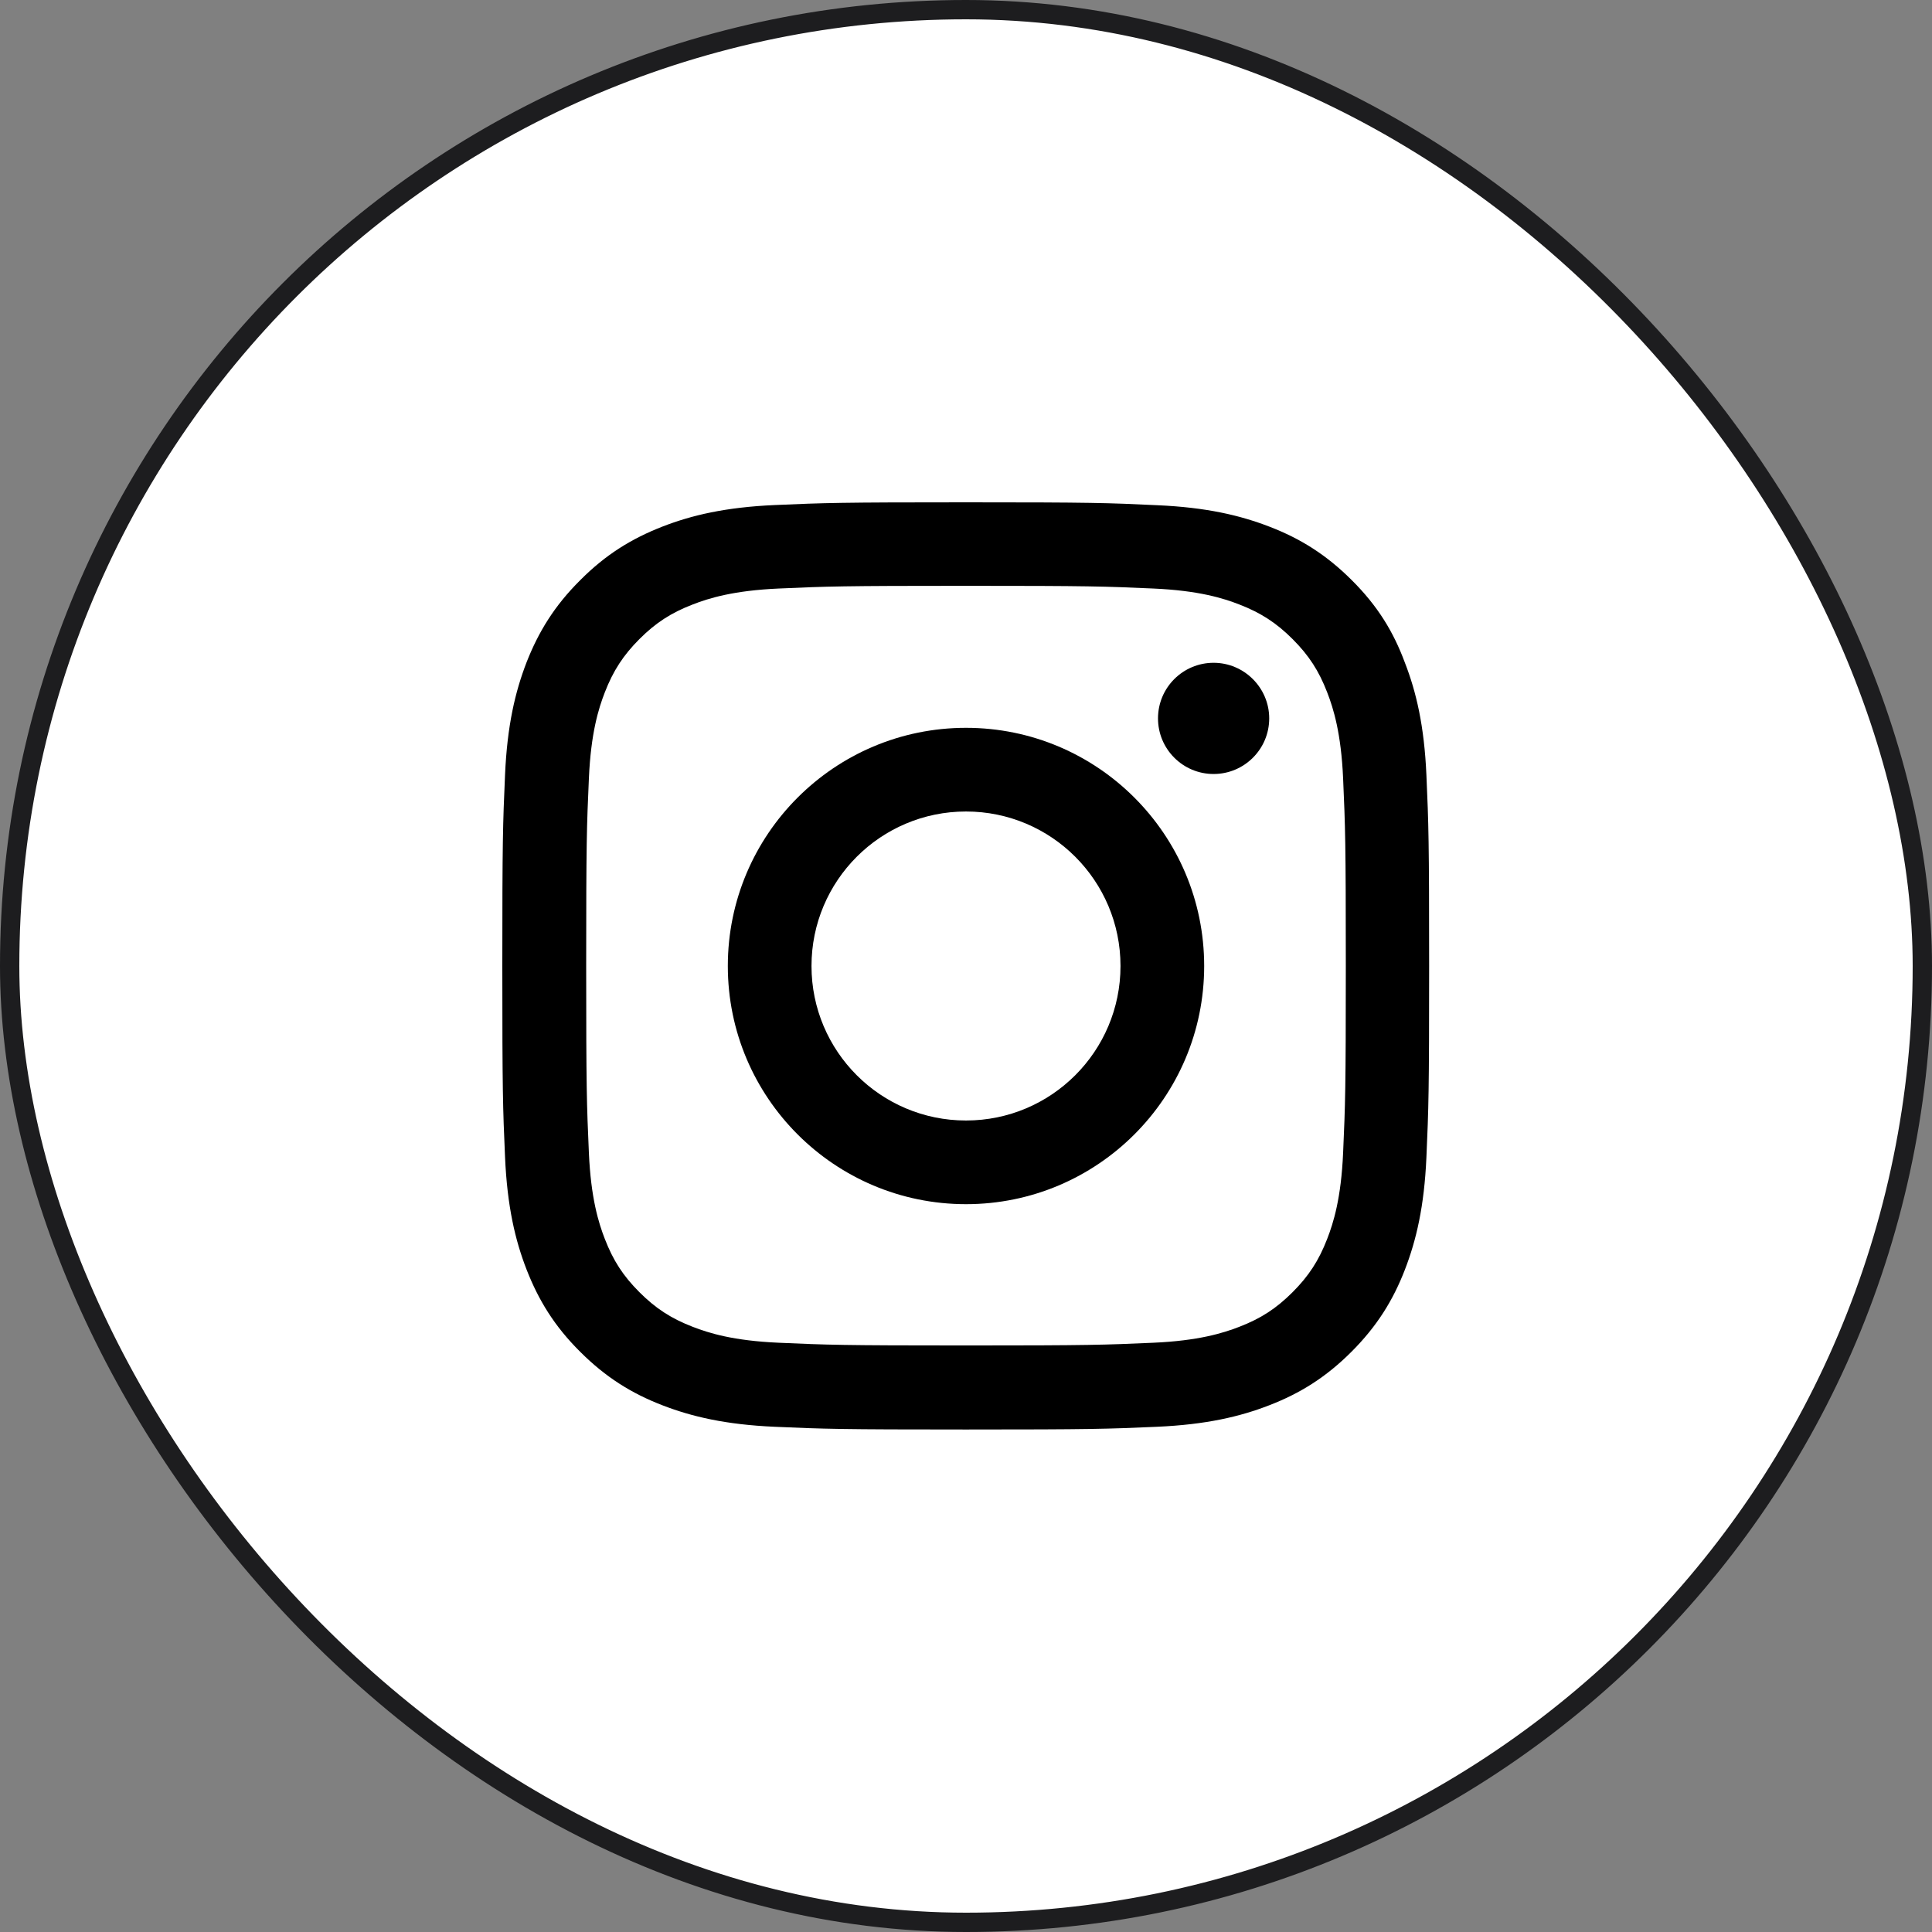
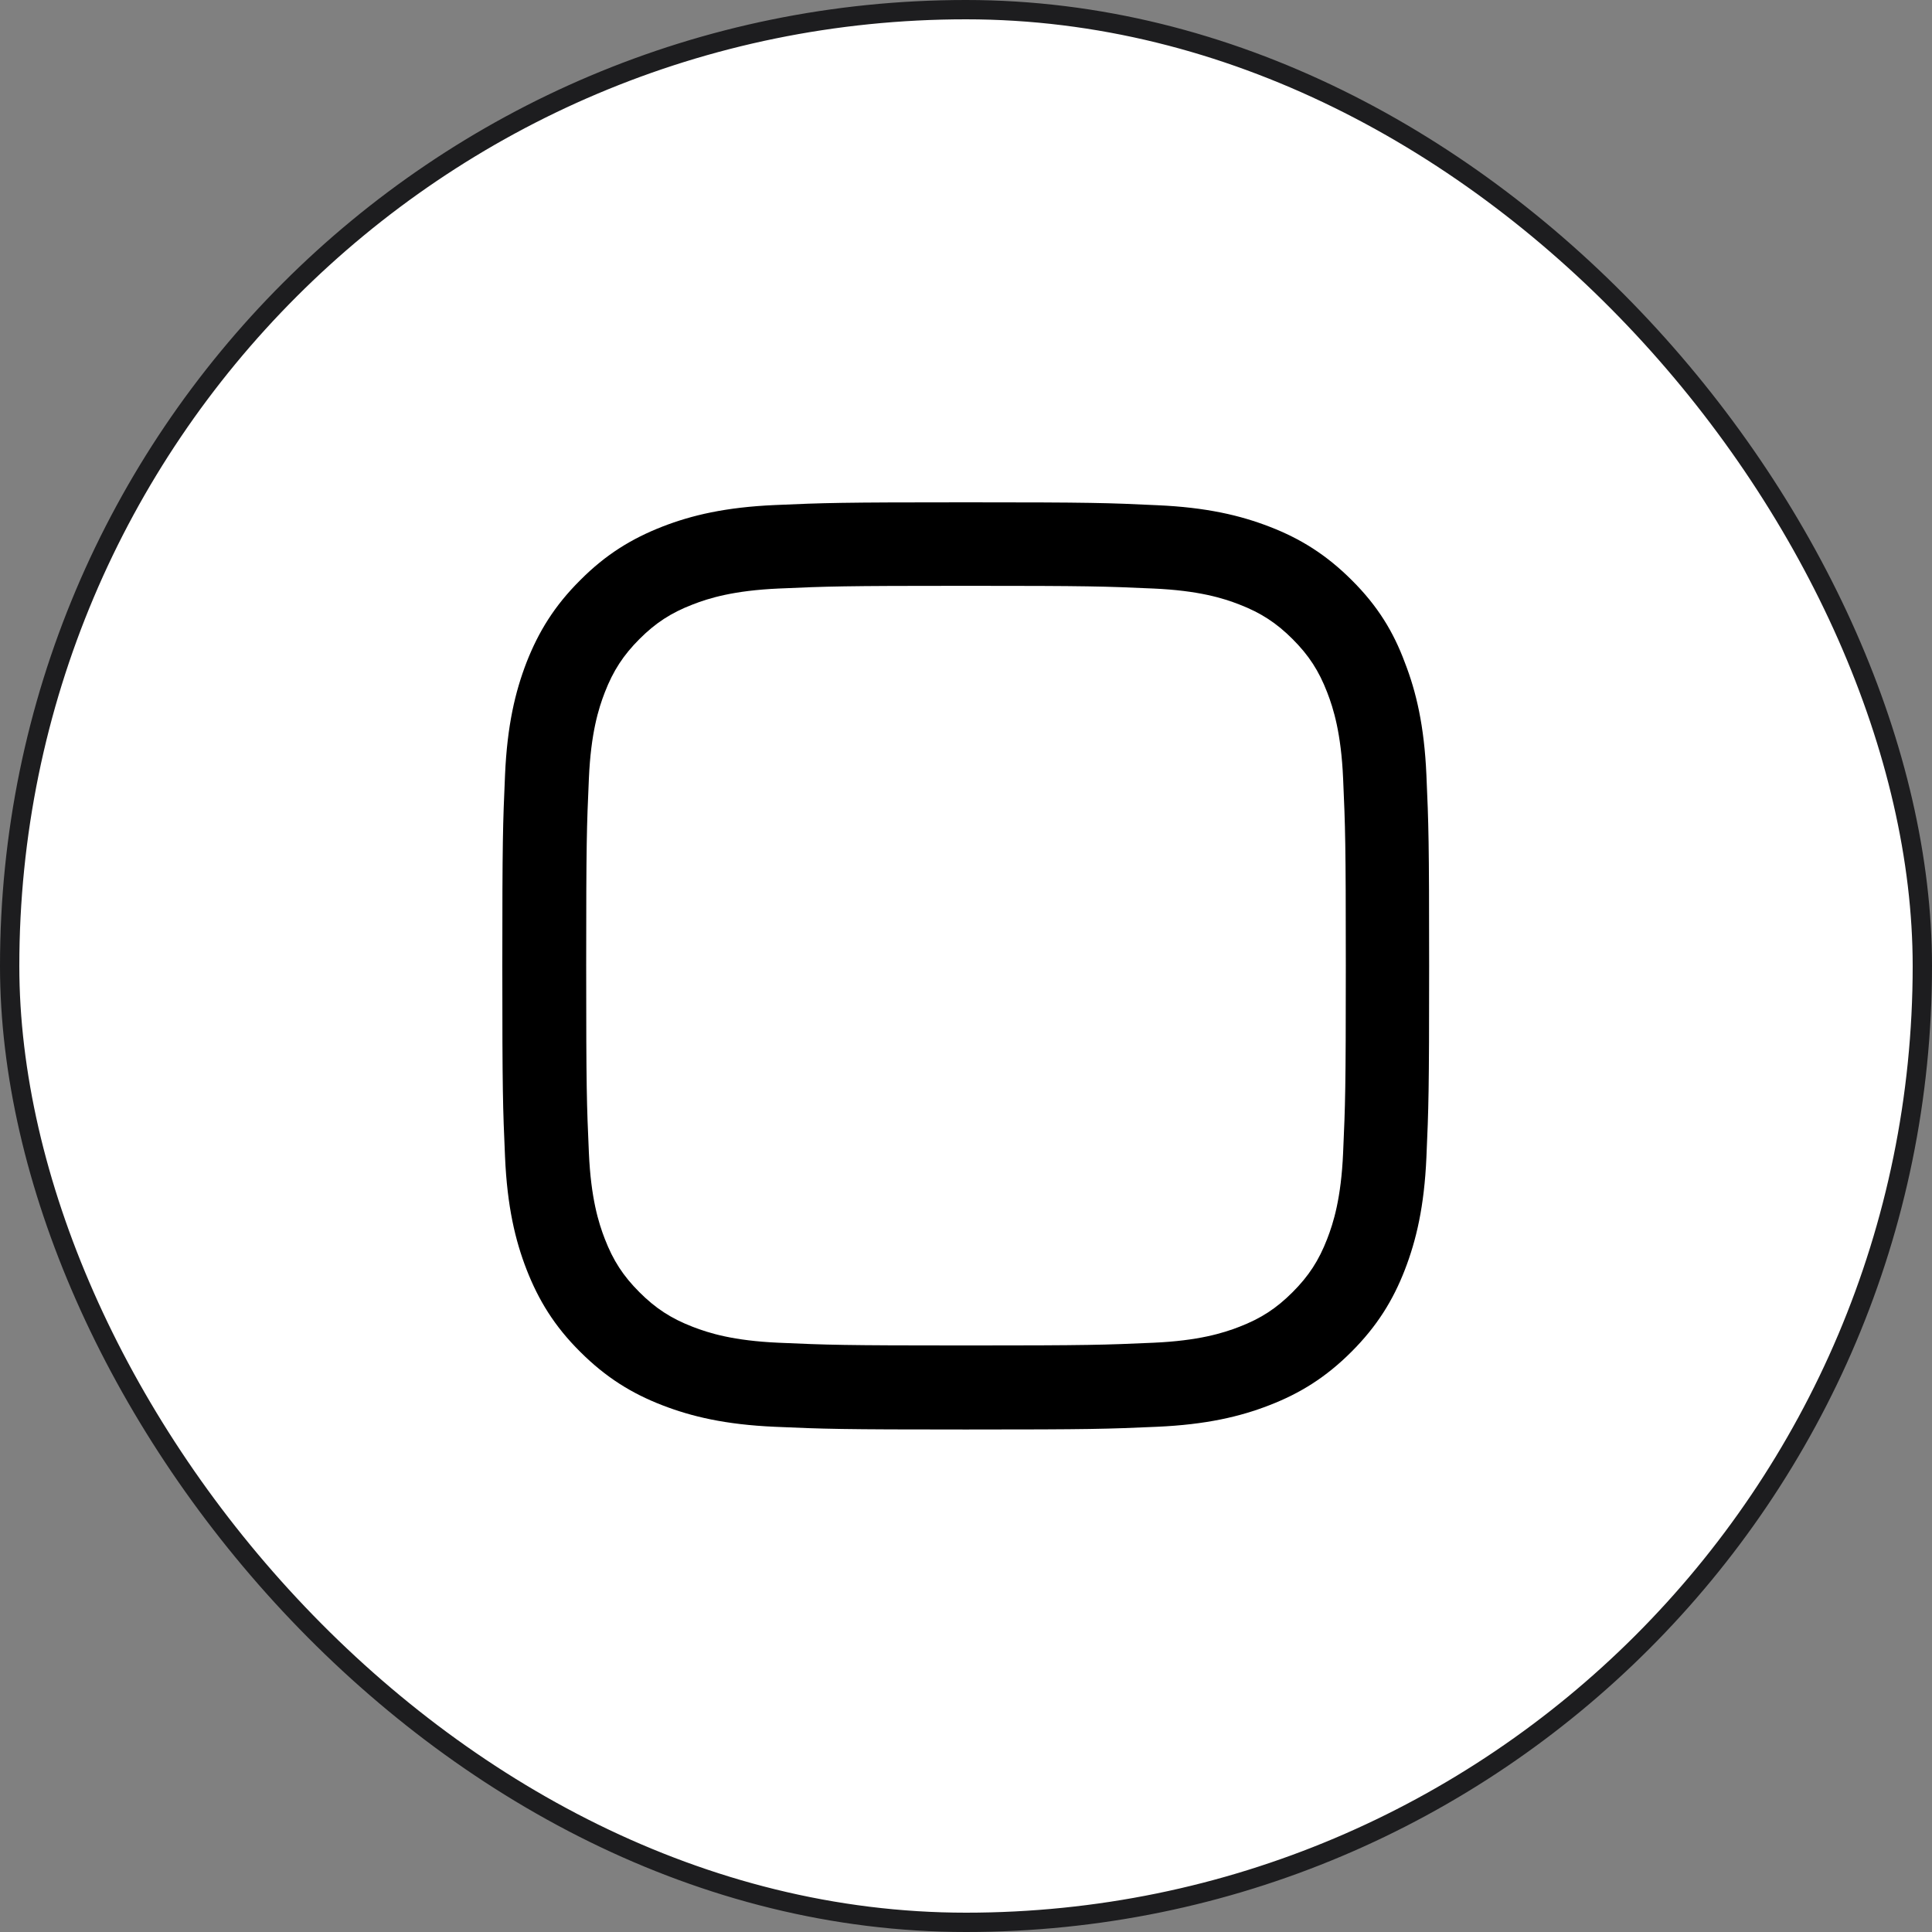
<svg xmlns="http://www.w3.org/2000/svg" width="100" height="100" viewBox="0 0 100 100" fill="none">
  <rect x="0" y="0" width="100" height="100" fill="#808080" stroke="none" />
  <rect x="0.5" y="0.5" width="99" height="99" rx="49.5" fill="white" stroke="#1D1D1F" />
  <g clip-path="url(#clip0_2869_252)">
    <path d="M50 30.322C56.413 30.322 57.172 30.35 59.694 30.462C62.038 30.566 63.303 30.959 64.147 31.288C65.263 31.719 66.069 32.244 66.903 33.078C67.747 33.922 68.263 34.719 68.694 35.834C69.022 36.678 69.416 37.953 69.519 40.288C69.631 42.819 69.659 43.578 69.659 49.981C69.659 56.394 69.631 57.153 69.519 59.675C69.416 62.019 69.022 63.284 68.694 64.128C68.263 65.244 67.737 66.05 66.903 66.884C66.059 67.728 65.263 68.244 64.147 68.675C63.303 69.003 62.028 69.397 59.694 69.5C57.163 69.612 56.403 69.641 50 69.641C43.587 69.641 42.828 69.612 40.306 69.5C37.962 69.397 36.697 69.003 35.853 68.675C34.737 68.244 33.931 67.719 33.097 66.884C32.253 66.041 31.738 65.244 31.306 64.128C30.978 63.284 30.584 62.009 30.481 59.675C30.369 57.144 30.341 56.384 30.341 49.981C30.341 43.569 30.369 42.809 30.481 40.288C30.584 37.944 30.978 36.678 31.306 35.834C31.738 34.719 32.263 33.913 33.097 33.078C33.941 32.234 34.737 31.719 35.853 31.288C36.697 30.959 37.972 30.566 40.306 30.462C42.828 30.35 43.587 30.322 50 30.322ZM50 26C43.484 26 42.669 26.028 40.109 26.141C37.559 26.253 35.806 26.666 34.288 27.256C32.703 27.875 31.363 28.691 30.031 30.031C28.691 31.363 27.875 32.703 27.256 34.278C26.666 35.806 26.253 37.55 26.141 40.1C26.028 42.669 26 43.484 26 50C26 56.516 26.028 57.331 26.141 59.891C26.253 62.441 26.666 64.194 27.256 65.713C27.875 67.297 28.691 68.638 30.031 69.969C31.363 71.3 32.703 72.125 34.278 72.734C35.806 73.325 37.55 73.737 40.1 73.85C42.659 73.963 43.475 73.991 49.991 73.991C56.506 73.991 57.322 73.963 59.881 73.85C62.431 73.737 64.184 73.325 65.703 72.734C67.278 72.125 68.619 71.3 69.95 69.969C71.281 68.638 72.106 67.297 72.716 65.722C73.306 64.194 73.719 62.45 73.831 59.9C73.944 57.341 73.972 56.525 73.972 50.009C73.972 43.494 73.944 42.678 73.831 40.119C73.719 37.569 73.306 35.816 72.716 34.297C72.125 32.703 71.309 31.363 69.969 30.031C68.638 28.7 67.297 27.875 65.722 27.266C64.194 26.675 62.45 26.262 59.9 26.15C57.331 26.028 56.516 26 50 26Z" fill="black" />
-     <path d="M50 37.672C43.194 37.672 37.672 43.194 37.672 50C37.672 56.806 43.194 62.328 50 62.328C56.806 62.328 62.328 56.806 62.328 50C62.328 43.194 56.806 37.672 50 37.672ZM50 57.997C45.584 57.997 42.003 54.416 42.003 50C42.003 45.584 45.584 42.003 50 42.003C54.416 42.003 57.997 45.584 57.997 50C57.997 54.416 54.416 57.997 50 57.997Z" fill="black" />
-     <path d="M65.694 37.184C65.694 38.778 64.4 40.062 62.816 40.062C61.222 40.062 59.938 38.769 59.938 37.184C59.938 35.59 61.231 34.306 62.816 34.306C64.4 34.306 65.694 35.6 65.694 37.184Z" fill="black" />
  </g>
  <defs>
    <clipPath id="clip0_2869_252">
      <rect width="48" height="48" fill="white" transform="translate(26 26)" />
    </clipPath>
  </defs>
</svg>